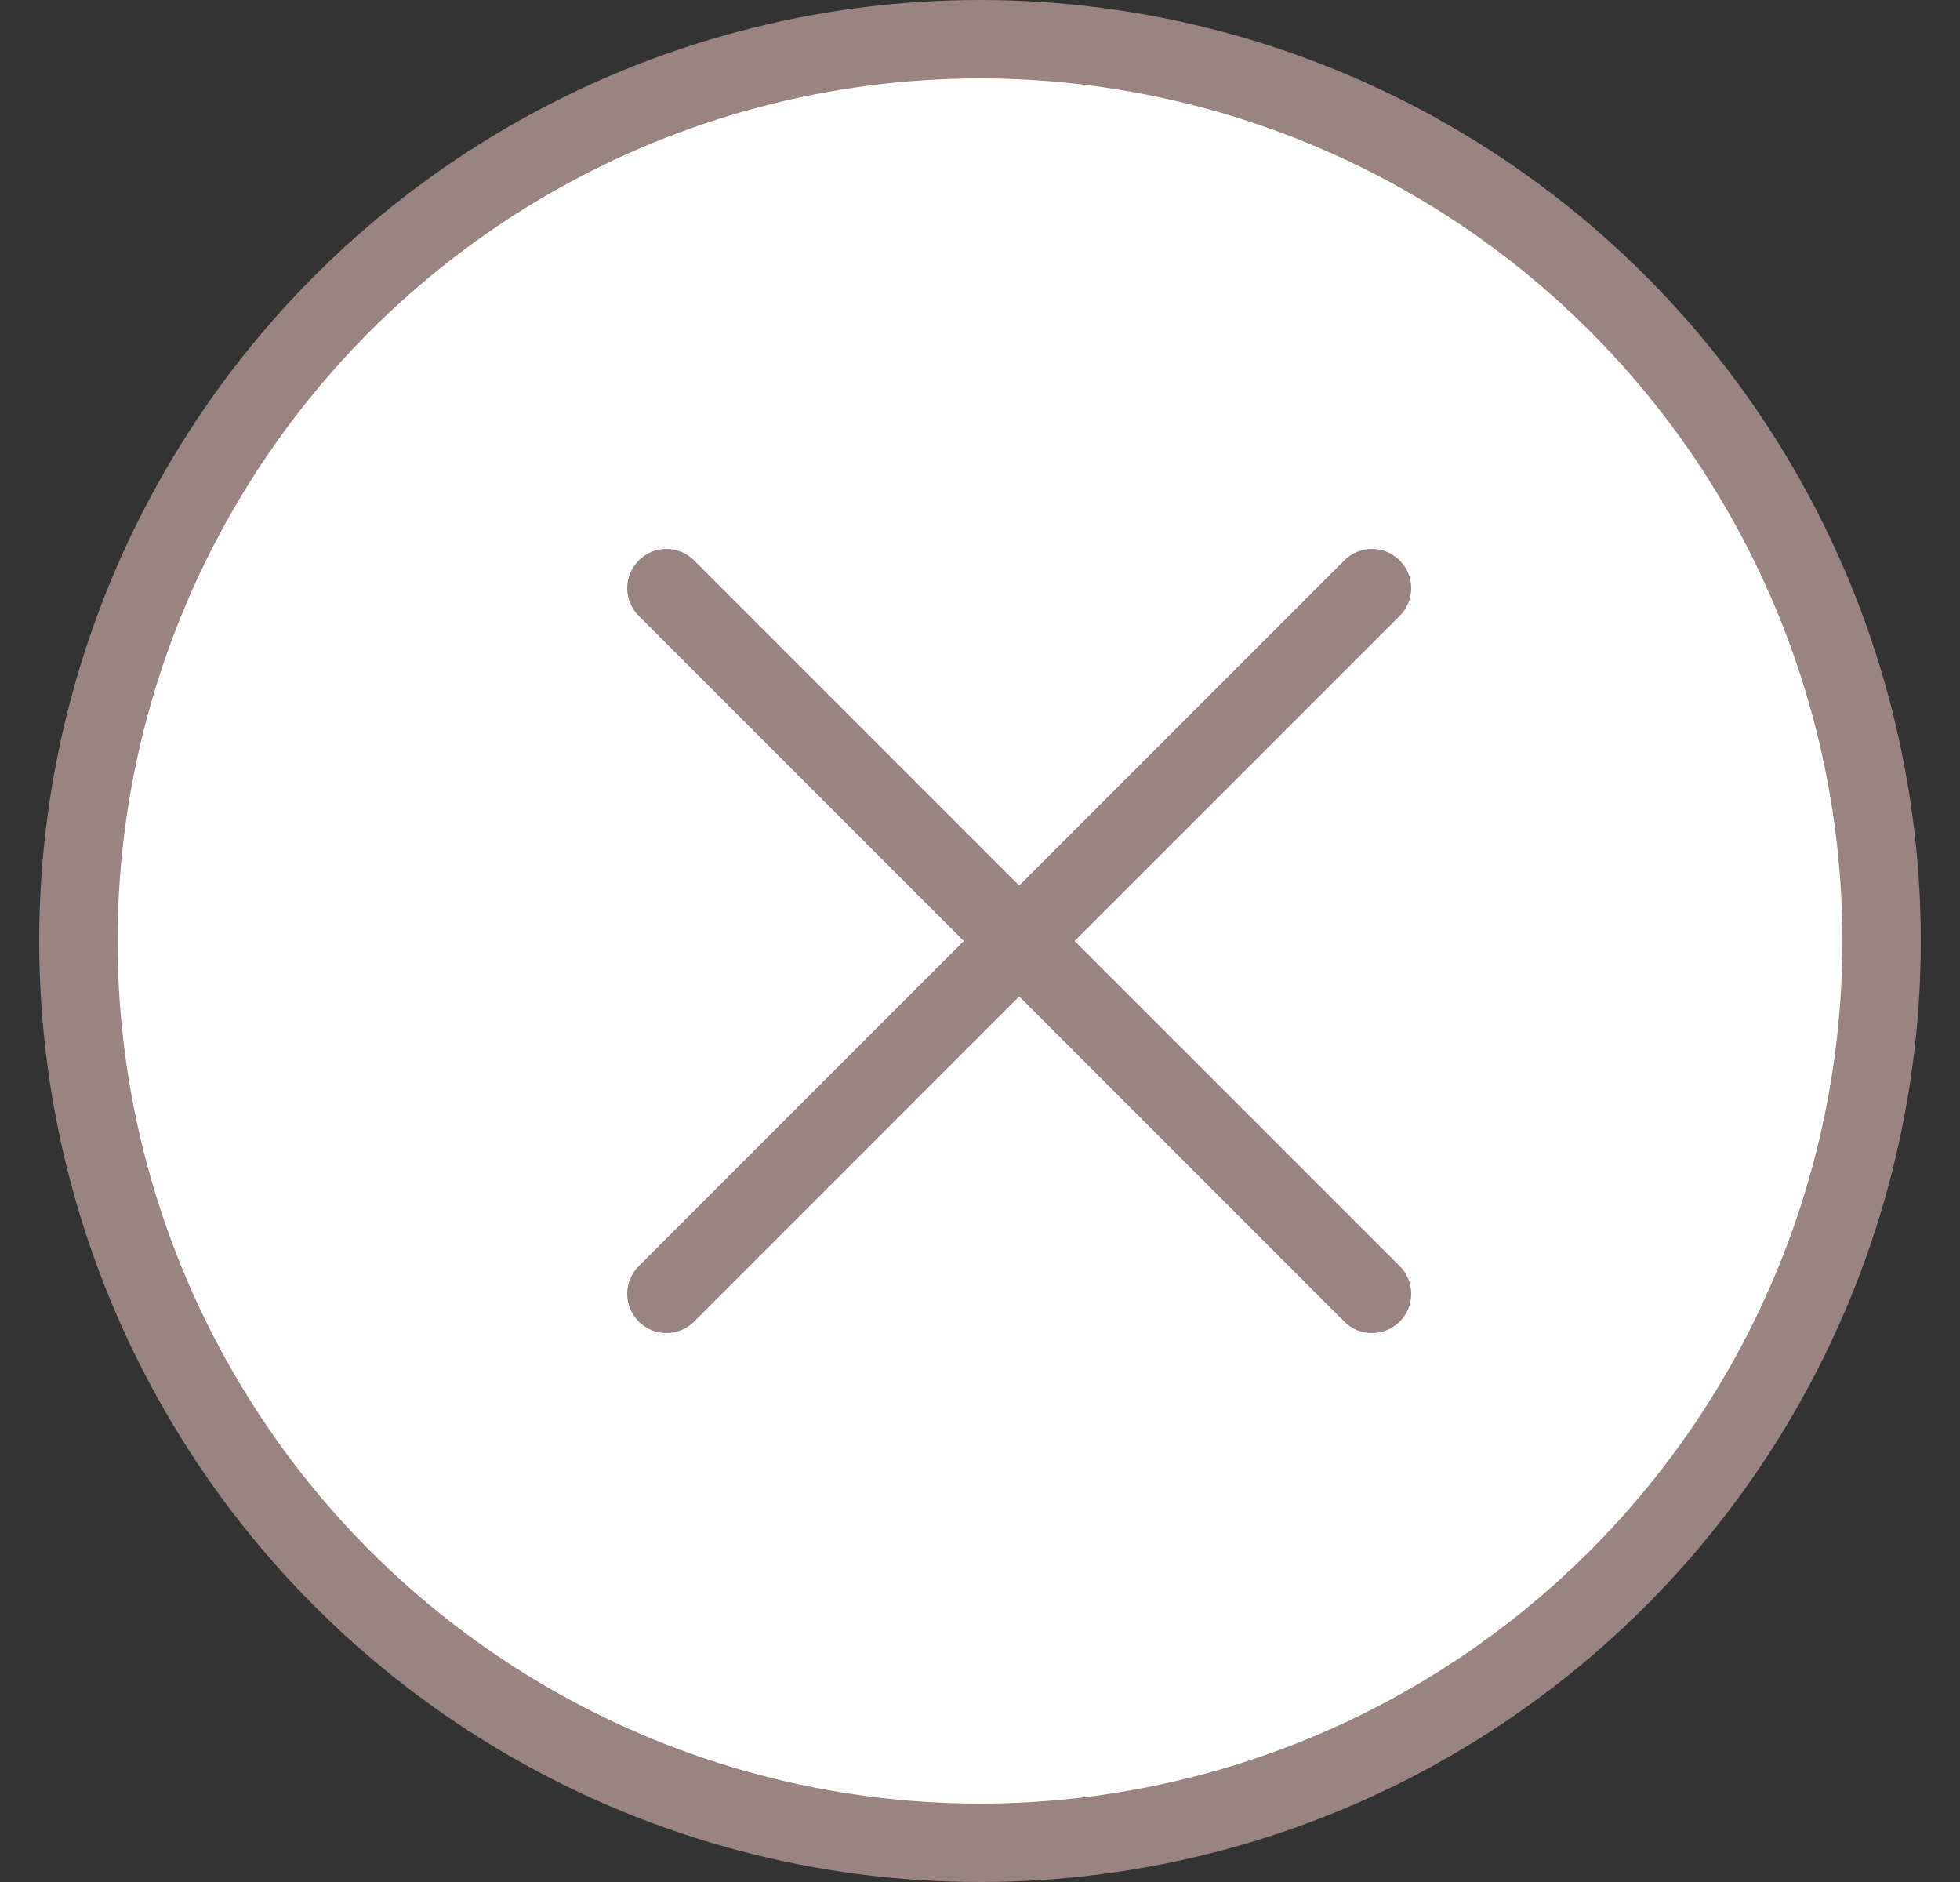
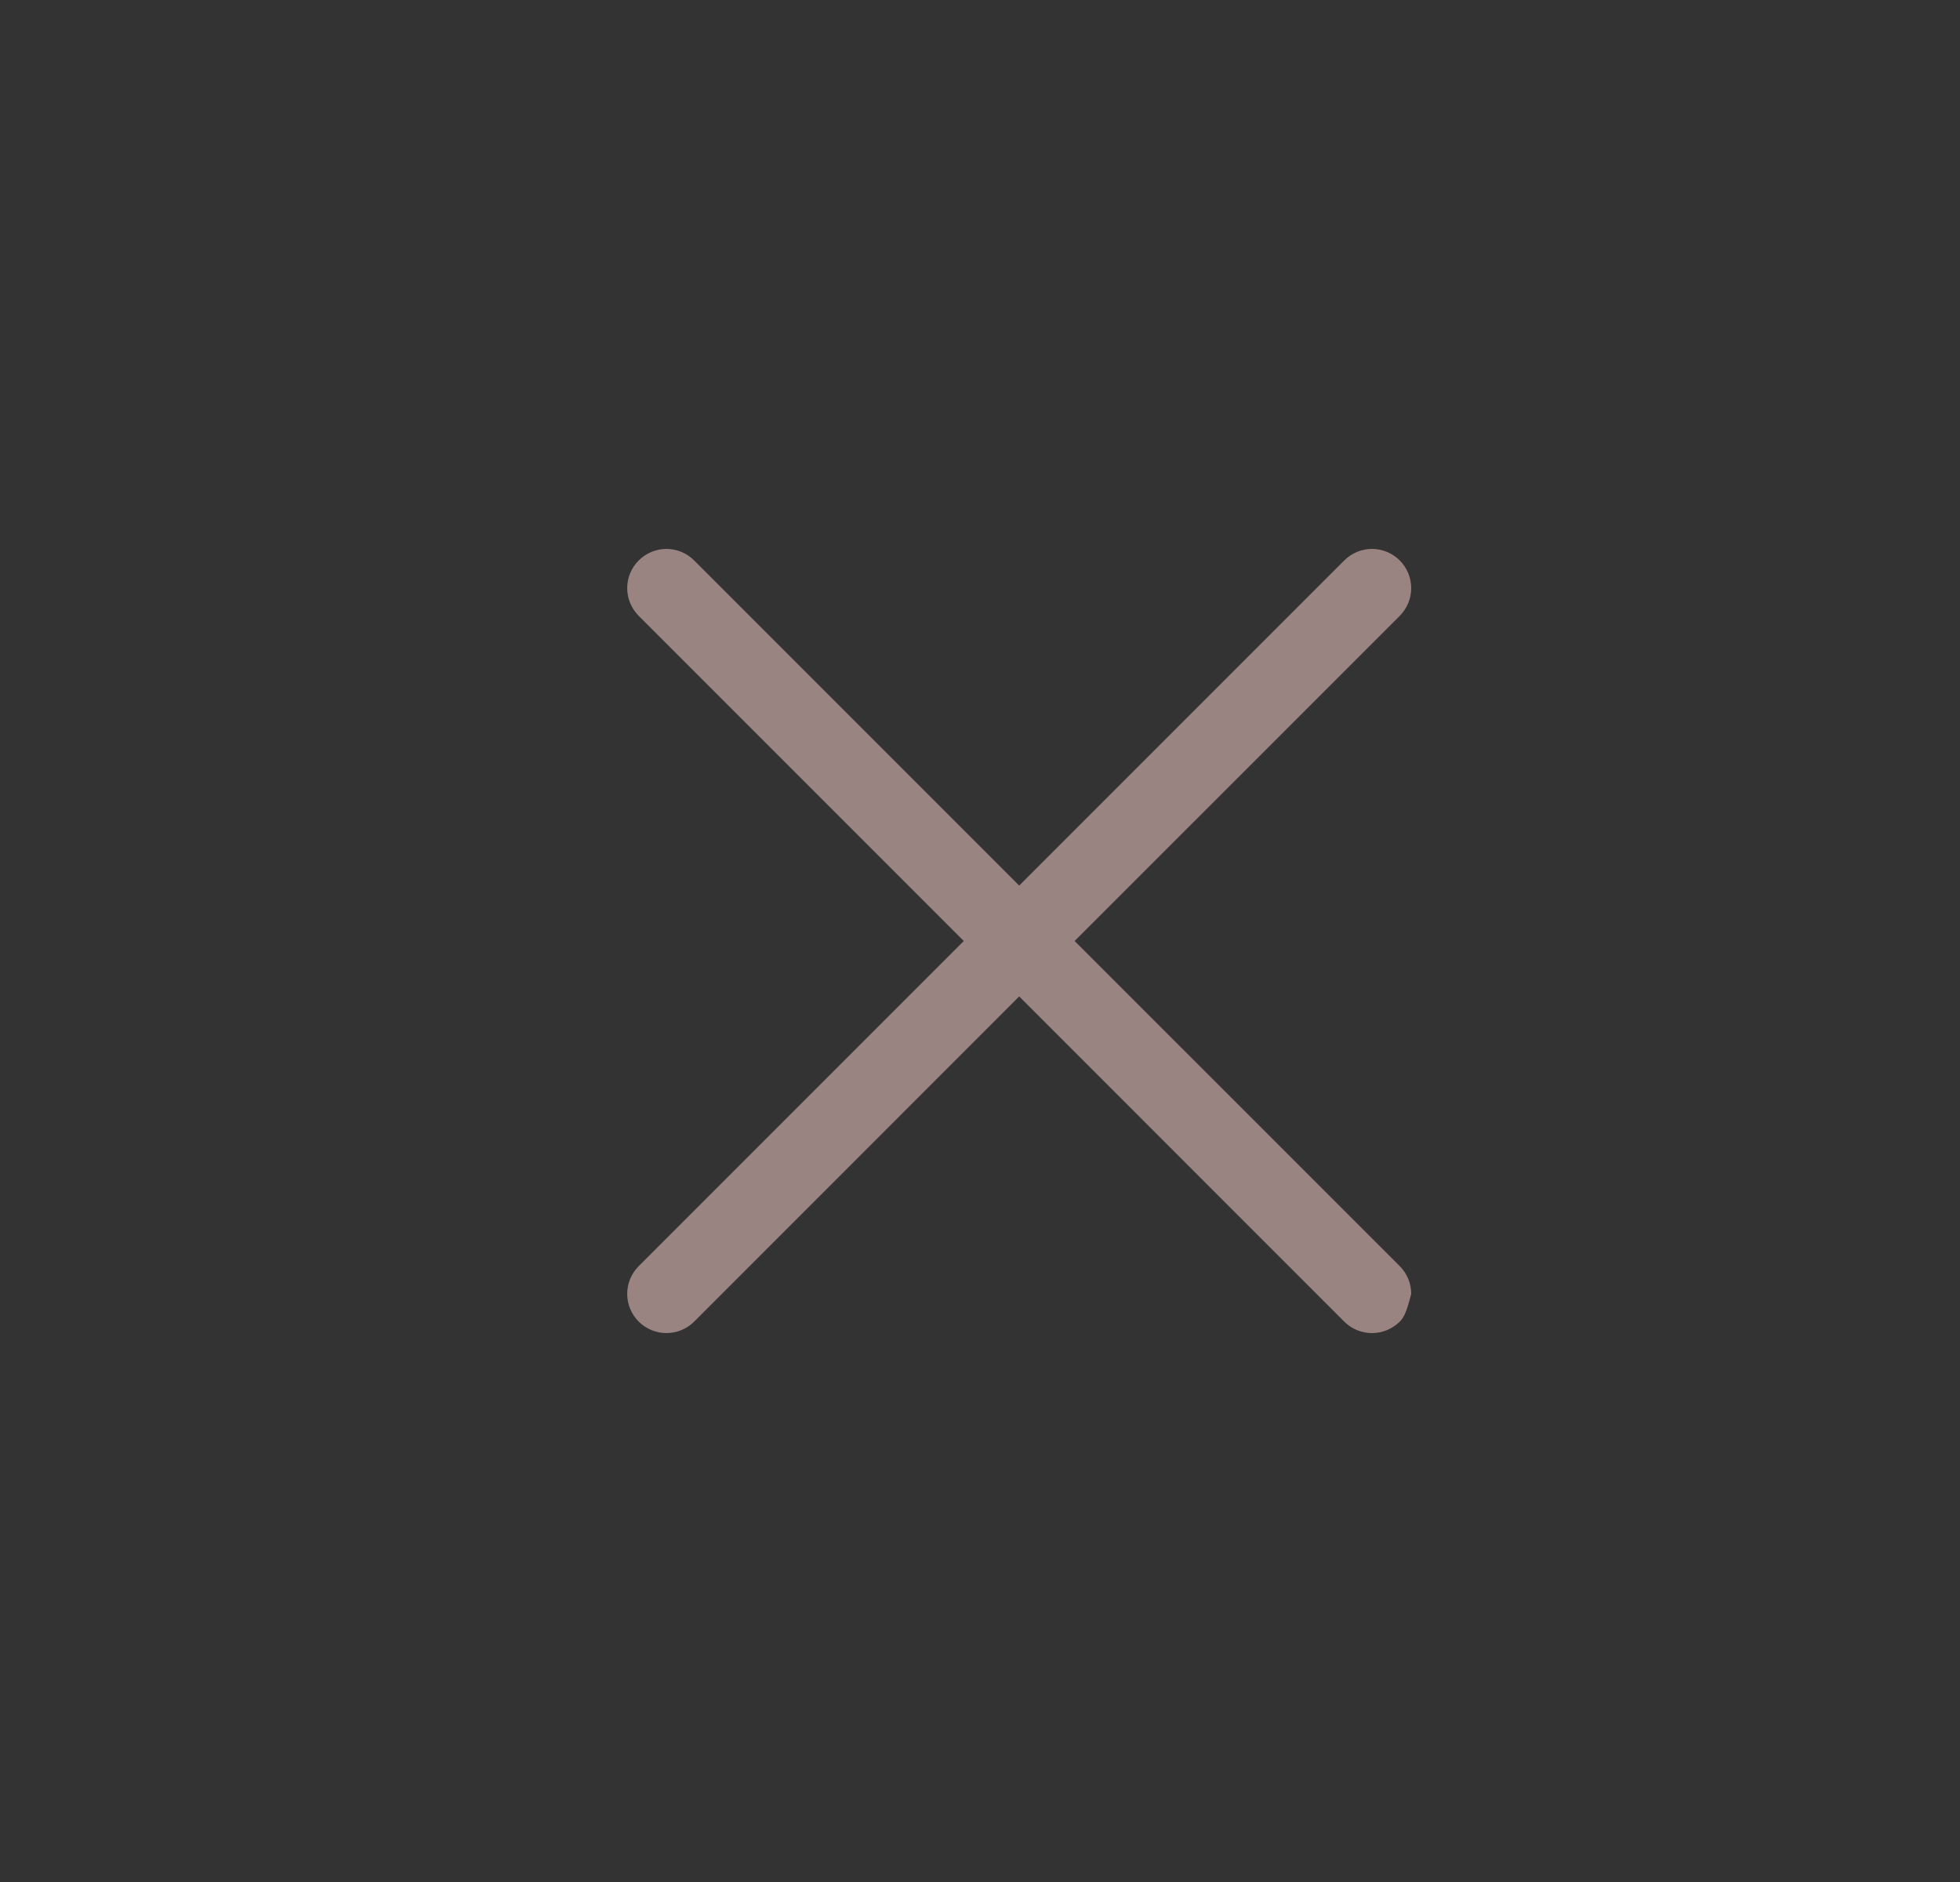
<svg xmlns="http://www.w3.org/2000/svg" width="25" height="24" viewBox="0 0 25 24" fill="none">
  <rect x="0" y="0" width="25" height="24" fill="#333333" stroke="none" />
-   <circle cx="12.5" cy="12" r="11.5" fill="white" stroke="#998482" />
-   <path d="M17.854 16.146C17.9 16.192 17.937 16.248 17.962 16.308C17.987 16.369 18 16.434 18 16.5C18 16.565 17.987 16.631 17.962 16.691C17.937 16.752 17.9 16.807 17.854 16.854C17.807 16.9 17.752 16.937 17.691 16.962C17.631 16.987 17.565 17 17.5 17C17.434 17 17.369 16.987 17.308 16.962C17.248 16.937 17.192 16.9 17.146 16.854L13 12.707L8.854 16.854C8.76 16.947 8.633 17 8.5 17C8.368 17 8.24 16.947 8.147 16.854C8.053 16.76 8 16.632 8 16.5C8 16.367 8.053 16.24 8.147 16.146L12.293 12L8.147 7.854C8.053 7.76 8 7.633 8 7.5C8 7.368 8.053 7.24 8.147 7.147C8.24 7.053 8.368 7 8.5 7C8.633 7 8.76 7.053 8.854 7.147L13 11.293L17.146 7.147C17.24 7.053 17.367 7 17.5 7C17.632 7 17.76 7.053 17.854 7.147C17.947 7.24 18 7.368 18 7.5C18 7.633 17.947 7.76 17.854 7.854L13.707 12L17.854 16.146Z" fill="#998482" />
+   <path d="M17.854 16.146C17.9 16.192 17.937 16.248 17.962 16.308C17.987 16.369 18 16.434 18 16.5C17.937 16.752 17.9 16.807 17.854 16.854C17.807 16.9 17.752 16.937 17.691 16.962C17.631 16.987 17.565 17 17.5 17C17.434 17 17.369 16.987 17.308 16.962C17.248 16.937 17.192 16.9 17.146 16.854L13 12.707L8.854 16.854C8.76 16.947 8.633 17 8.5 17C8.368 17 8.24 16.947 8.147 16.854C8.053 16.76 8 16.632 8 16.5C8 16.367 8.053 16.24 8.147 16.146L12.293 12L8.147 7.854C8.053 7.76 8 7.633 8 7.5C8 7.368 8.053 7.24 8.147 7.147C8.24 7.053 8.368 7 8.5 7C8.633 7 8.76 7.053 8.854 7.147L13 11.293L17.146 7.147C17.24 7.053 17.367 7 17.5 7C17.632 7 17.76 7.053 17.854 7.147C17.947 7.24 18 7.368 18 7.5C18 7.633 17.947 7.76 17.854 7.854L13.707 12L17.854 16.146Z" fill="#998482" />
</svg>